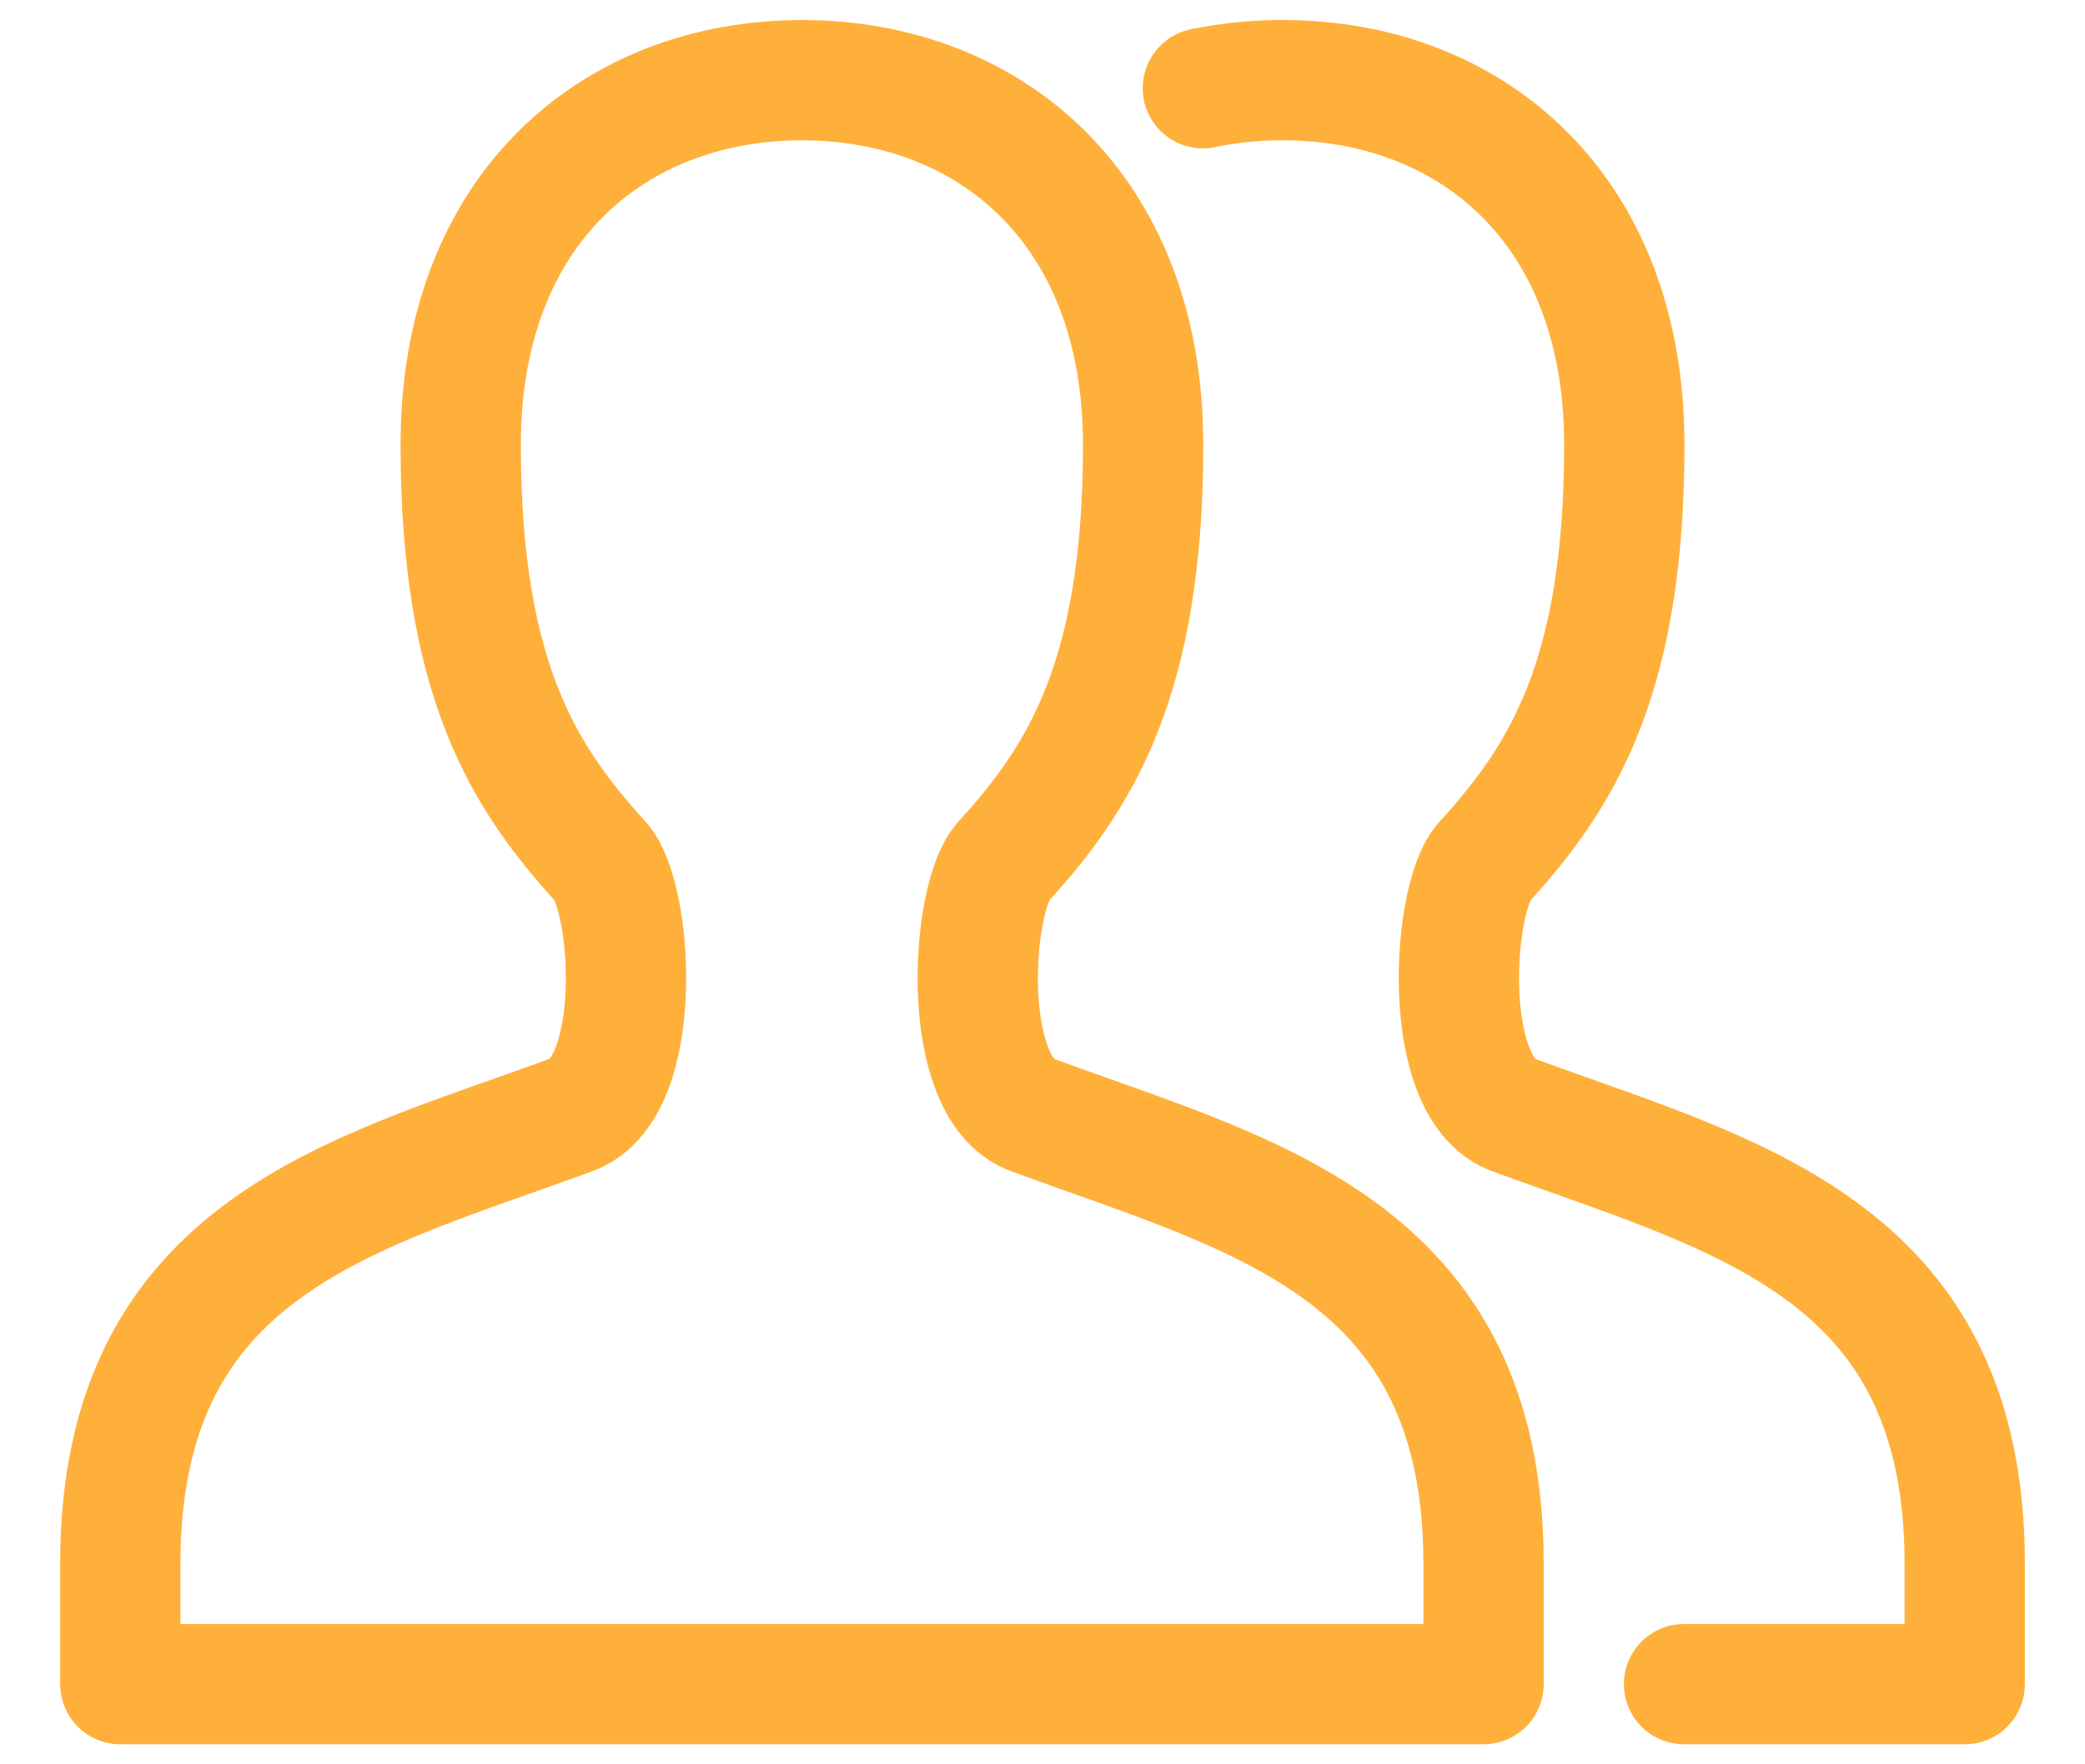
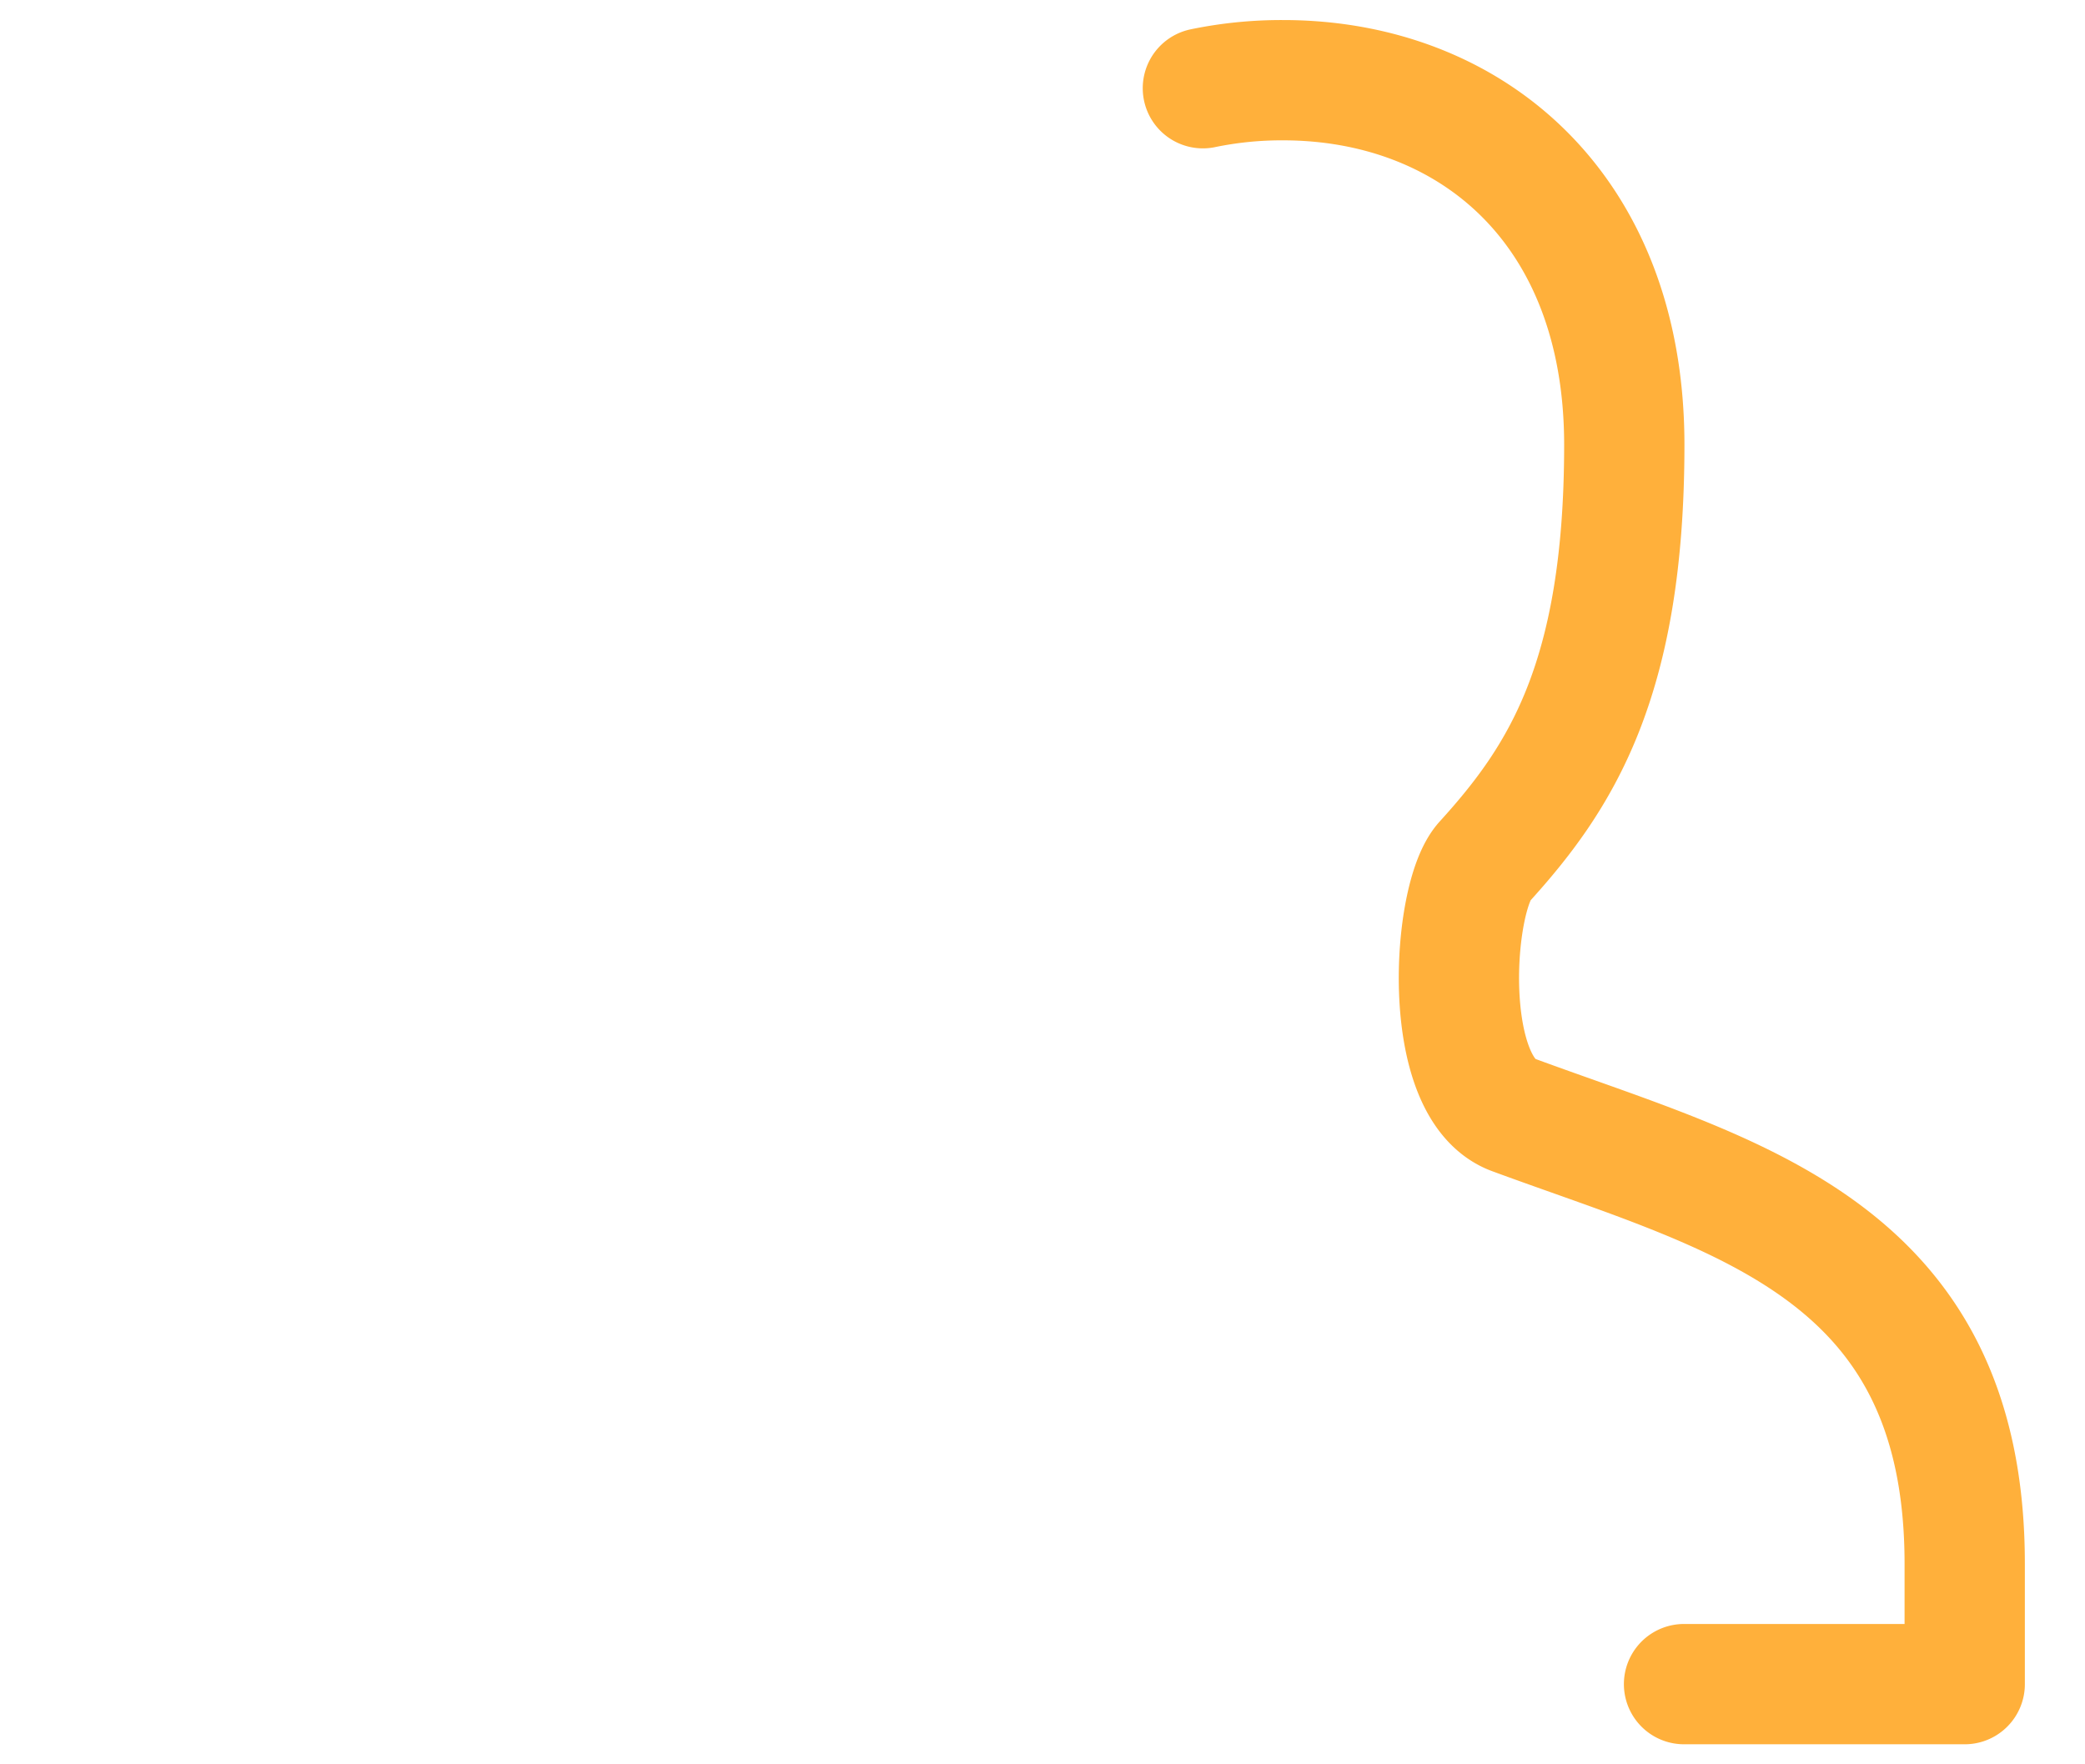
<svg xmlns="http://www.w3.org/2000/svg" width="26" height="22" fill="none">
  <g stroke="#FFB03B" stroke-linecap="round" stroke-linejoin="round" stroke-width="1.5">
-     <path d="M18.5 21v-1.5c0-3.953-2.9-4.591-5.634-5.6-.909-.337-.759-2.71-.357-3.153.944-1.039 1.746-2.257 1.746-5.2C14.255 2.578 12.318 1 10 1 7.682 1 5.745 2.578 5.745 5.545c0 2.942.8 4.16 1.746 5.2.4.443.552 2.816-.357 3.153C4.449 14.891 1.5 15.517 1.5 19.5V21h17Z" clip-rule="evenodd" />
    <path d="M21 21h3.5v-1.5c0-3.953-2.9-4.591-5.634-5.6-.909-.337-.759-2.71-.357-3.153.944-1.039 1.746-2.257 1.746-5.2C20.255 2.578 18.318 1 16 1a4.832 4.832 0 0 0-1 .1" />
  </g>
</svg>